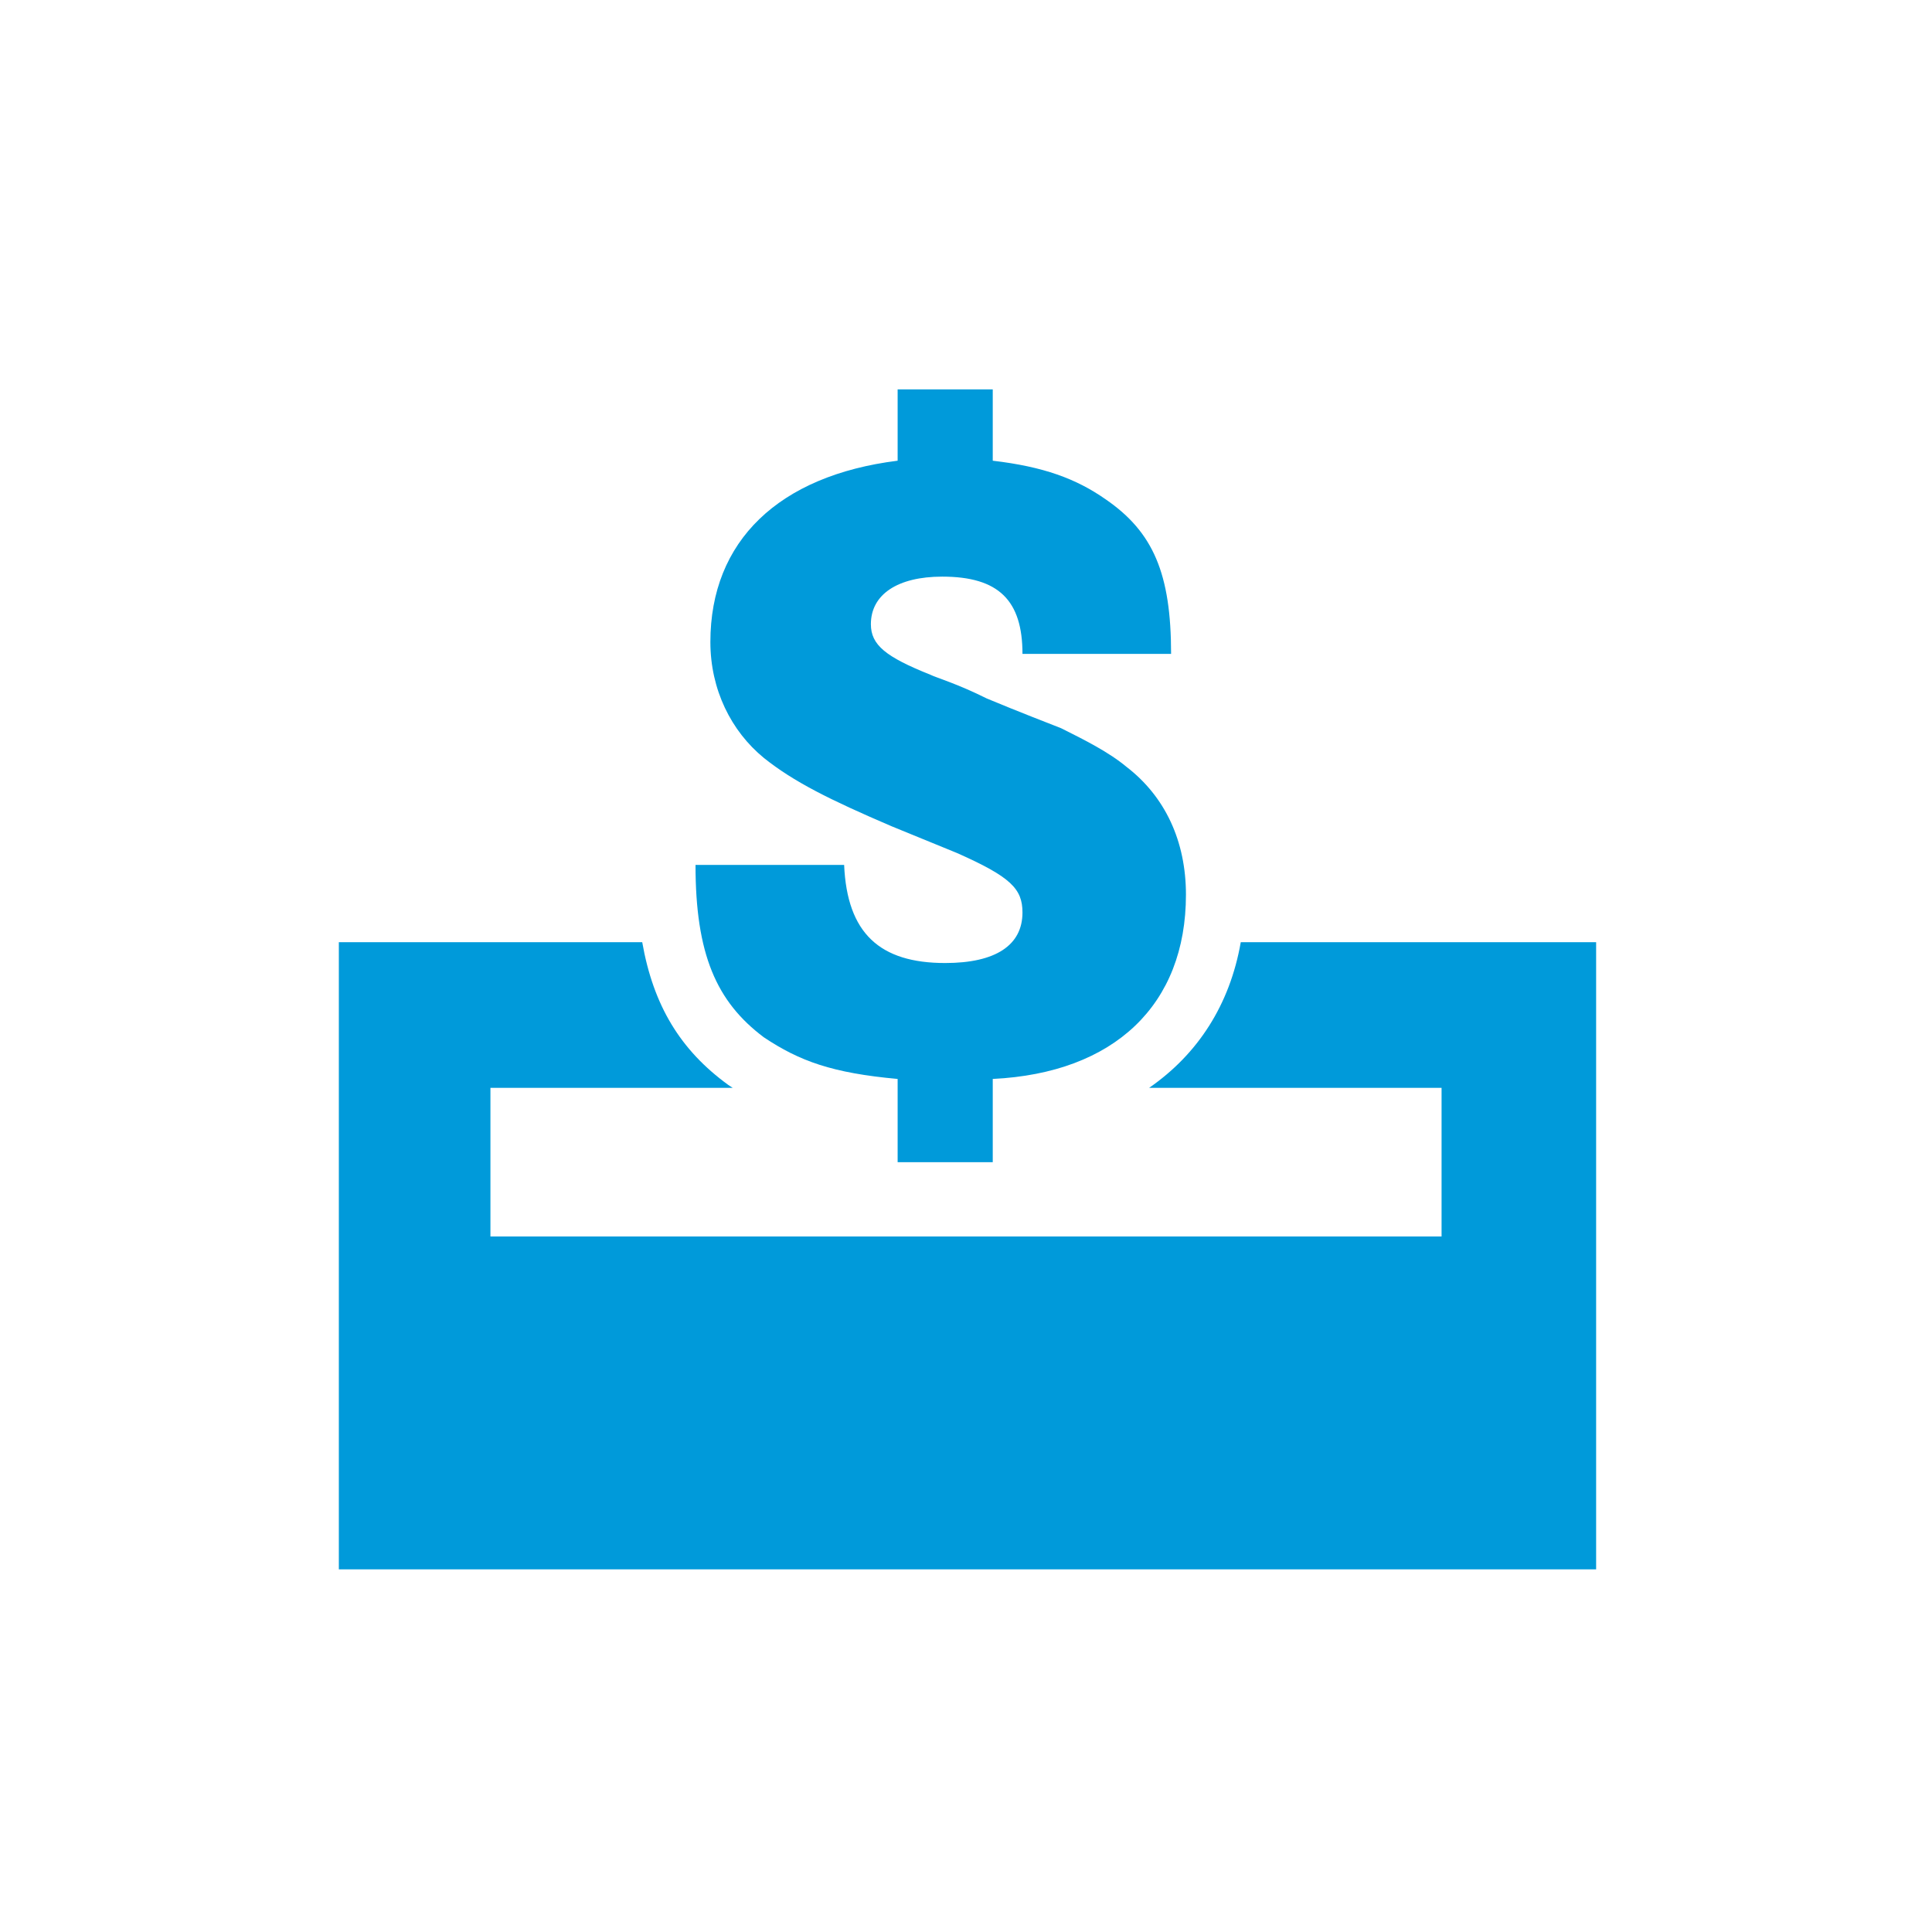
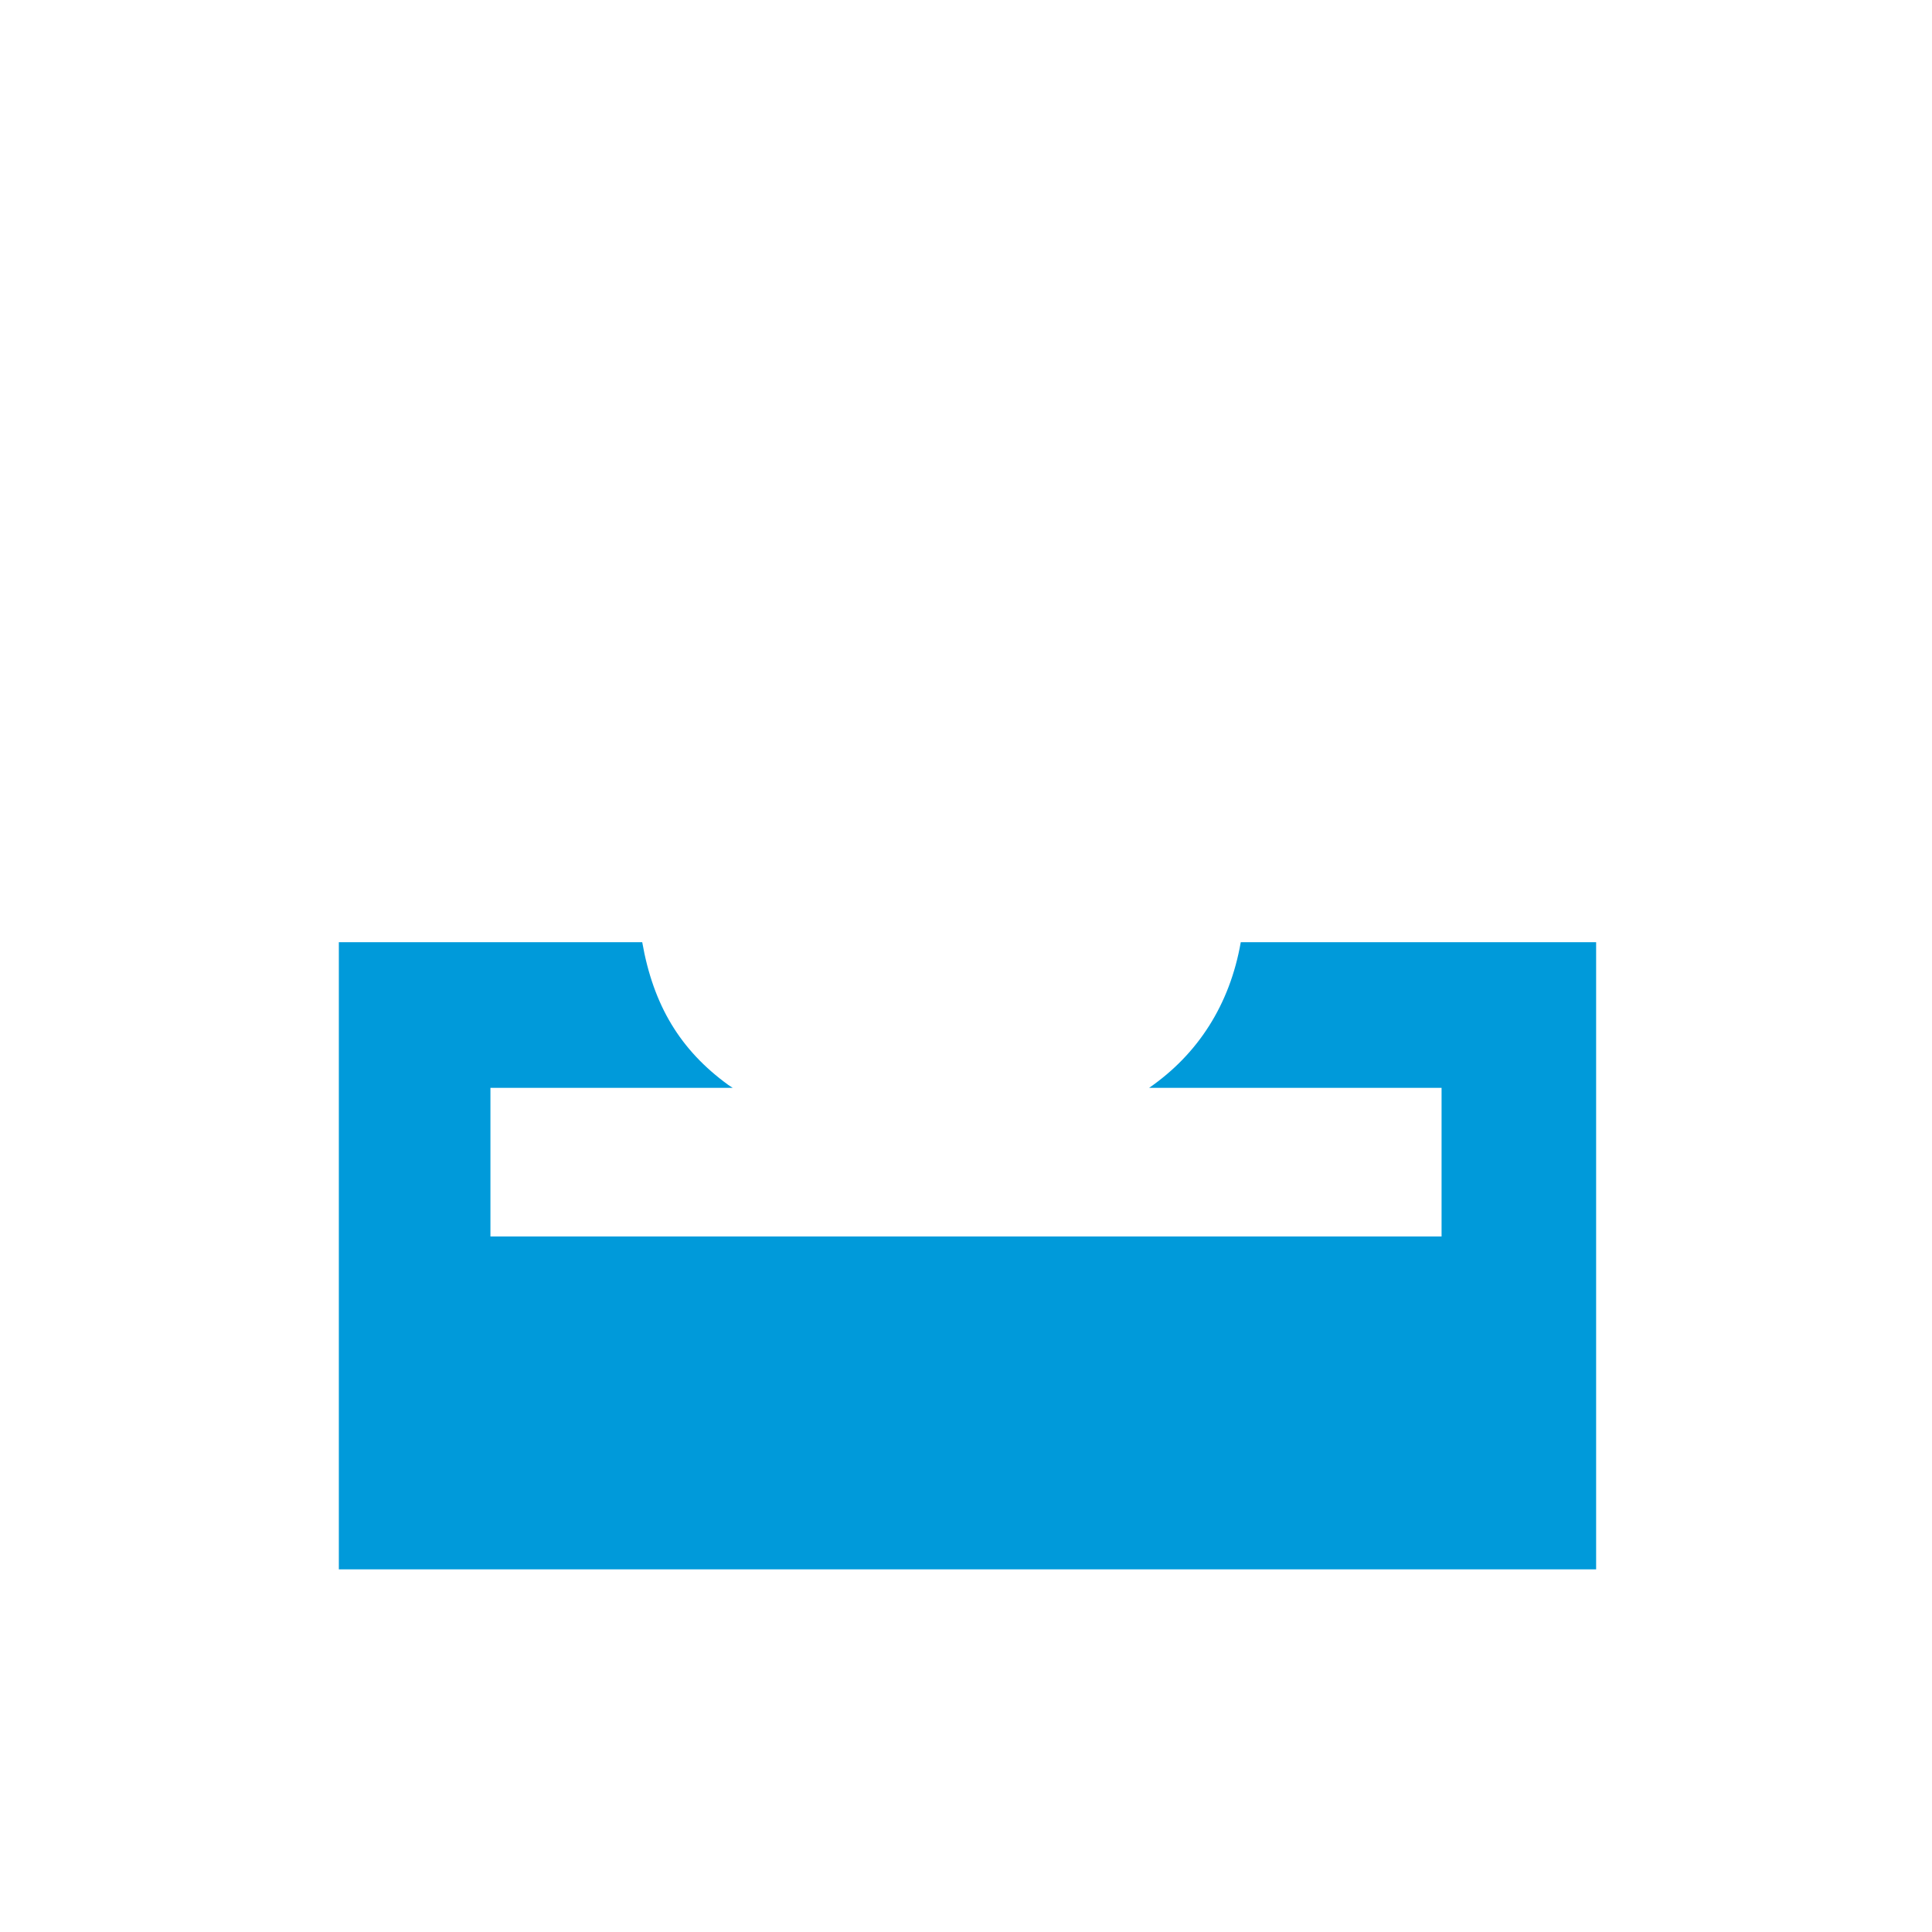
<svg xmlns="http://www.w3.org/2000/svg" viewBox="0 0 65 65">
  <defs>
    <style> .cls-1 { fill: #009ada; } </style>
  </defs>
  <g>
    <g id="Layer_1">
      <path class="cls-1" d="M41.744,31.7c-.367,2.1-1.441,3.764-3.084,4.9h9.84v5H16.5v-5h8.152c-.05-.035-.102-.063-.152-.1-1.611-1.171-2.519-2.671-2.893-4.8h-10.207v21.1h42.3v-21.1h-11.956Z" />
-       <path class="cls-1" d="M33.4,13.1v2.4c1.7.2,2.8.6,3.8,1.3,1.6,1.1,2.2,2.5,2.2,5.2h-5c0-1.8-.8-2.6-2.7-2.6-1.5,0-2.4.6-2.4,1.6,0,.7.5,1.1,2,1.7.2.1.9.3,1.9.8,1.2.5,2,.8,2.5,1,.8.4,1.6.8,2.2,1.3,1.3,1,2,2.5,2,4.3,0,3.7-2.4,6-6.5,6.2v2.8h-3.2v-2.8c-2.2-.2-3.3-.6-4.5-1.4-1.6-1.2-2.3-2.8-2.3-5.8h5c.1,2.3,1.2,3.3,3.4,3.3,1.7,0,2.6-.6,2.6-1.7,0-.8-.4-1.2-2.2-2l-2.2-.9c-2.1-.9-3.3-1.5-4.3-2.3-1.1-.9-1.8-2.3-1.8-3.9,0-3.4,2.3-5.6,6.3-6.1v-2.4h3.2" />
    </g>
  </g>
</svg>